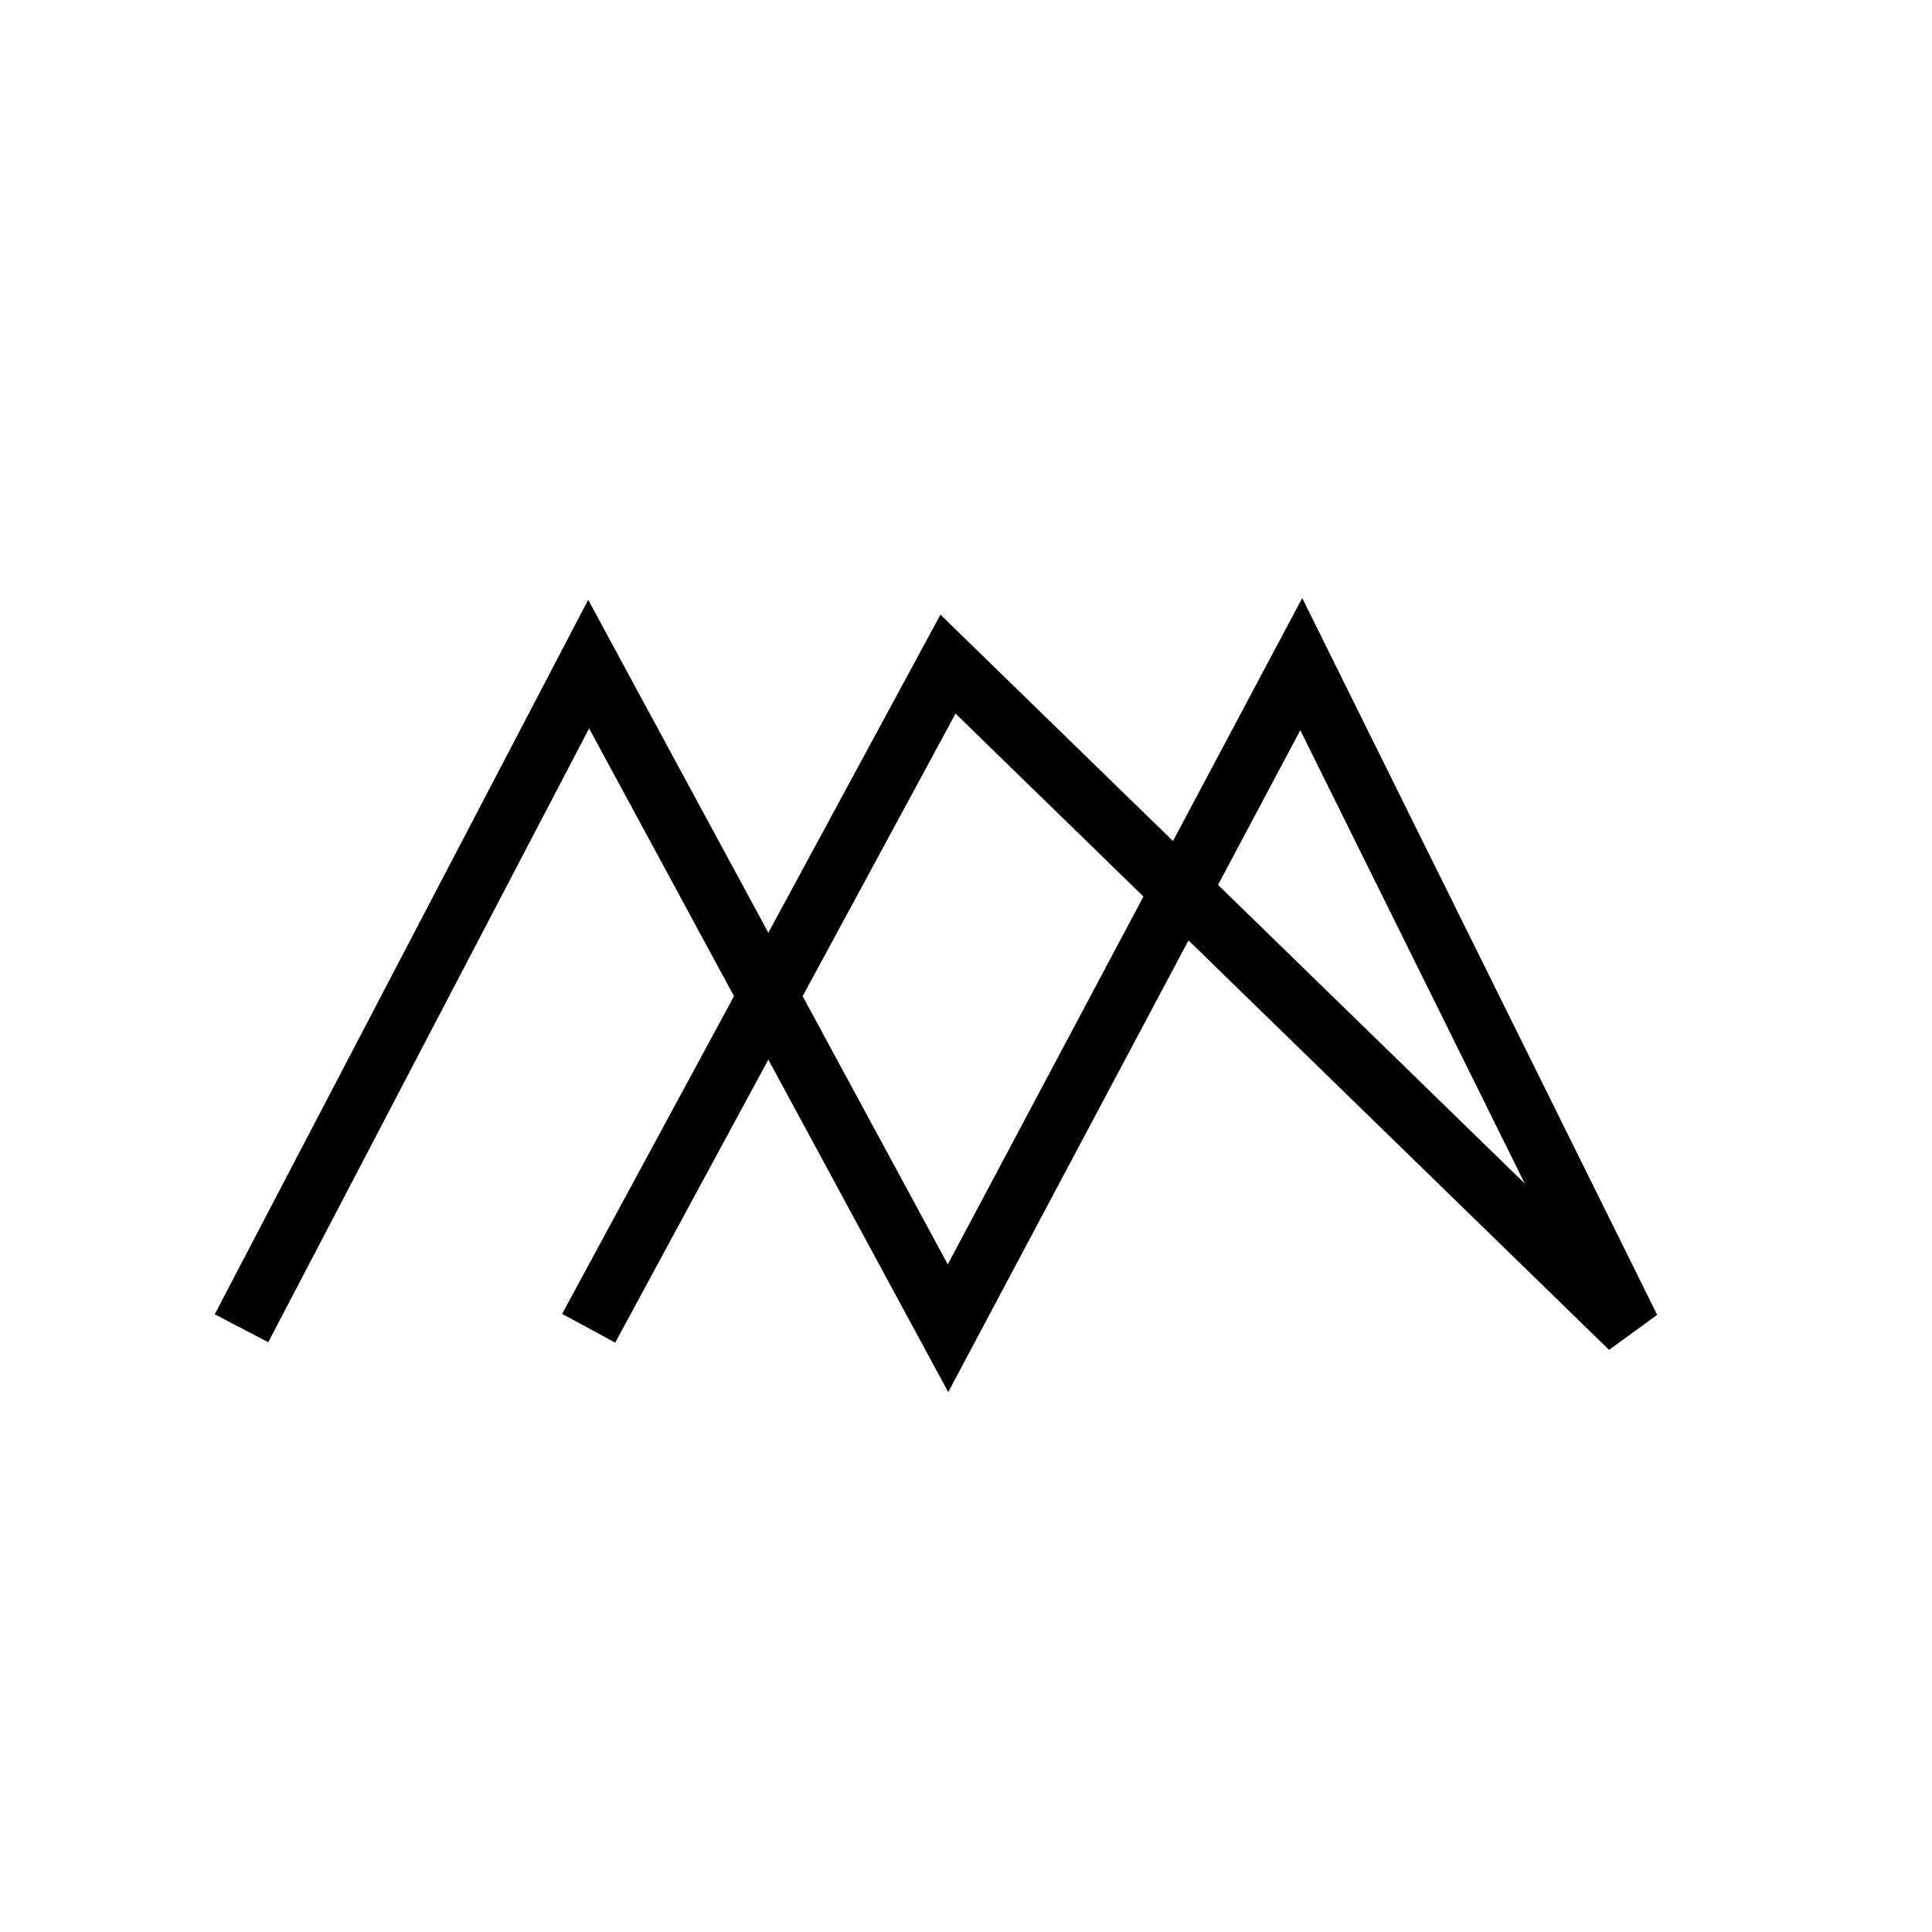
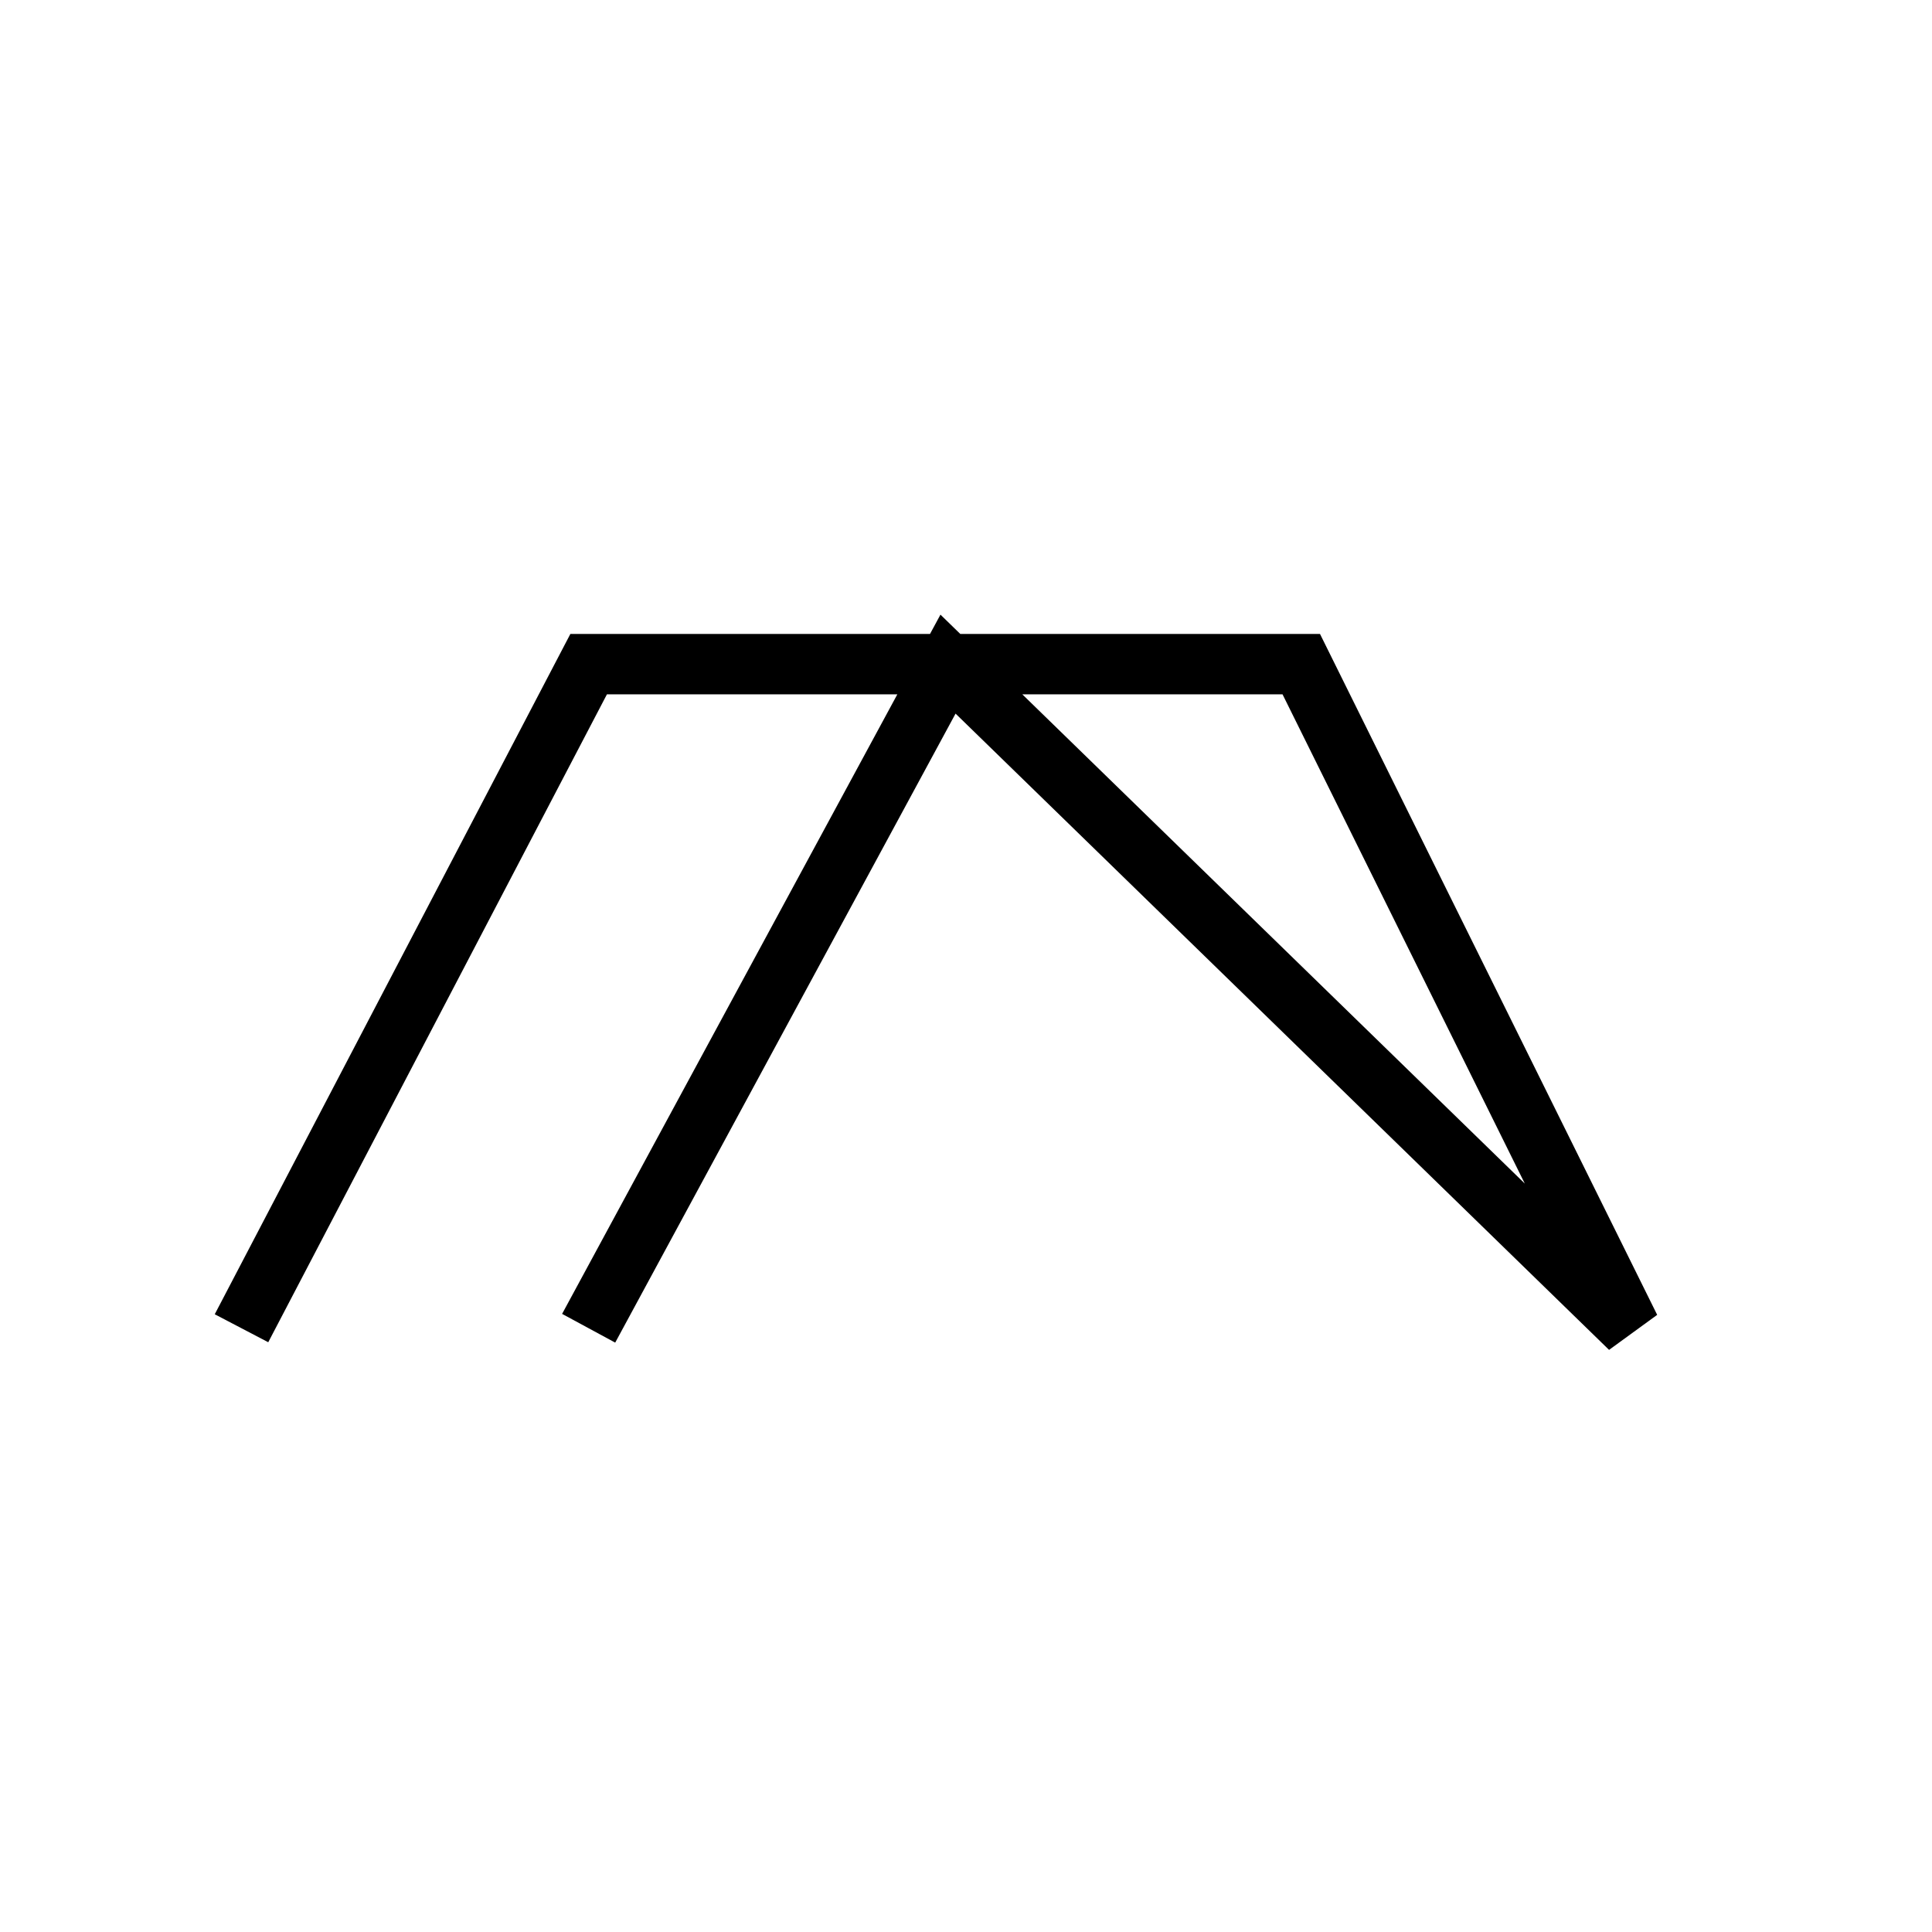
<svg xmlns="http://www.w3.org/2000/svg" width="32" height="32" viewBox="0 0 32 32" fill="none">
-   <rect width="32" height="32" fill="white" />
-   <path d="M4 22L9.75 11L15.702 22L21.553 11L27 22L15.702 11L9.75 22" stroke="black" />
+   <path d="M4 22L9.75 11L21.553 11L27 22L15.702 11L9.75 22" stroke="black" />
</svg>